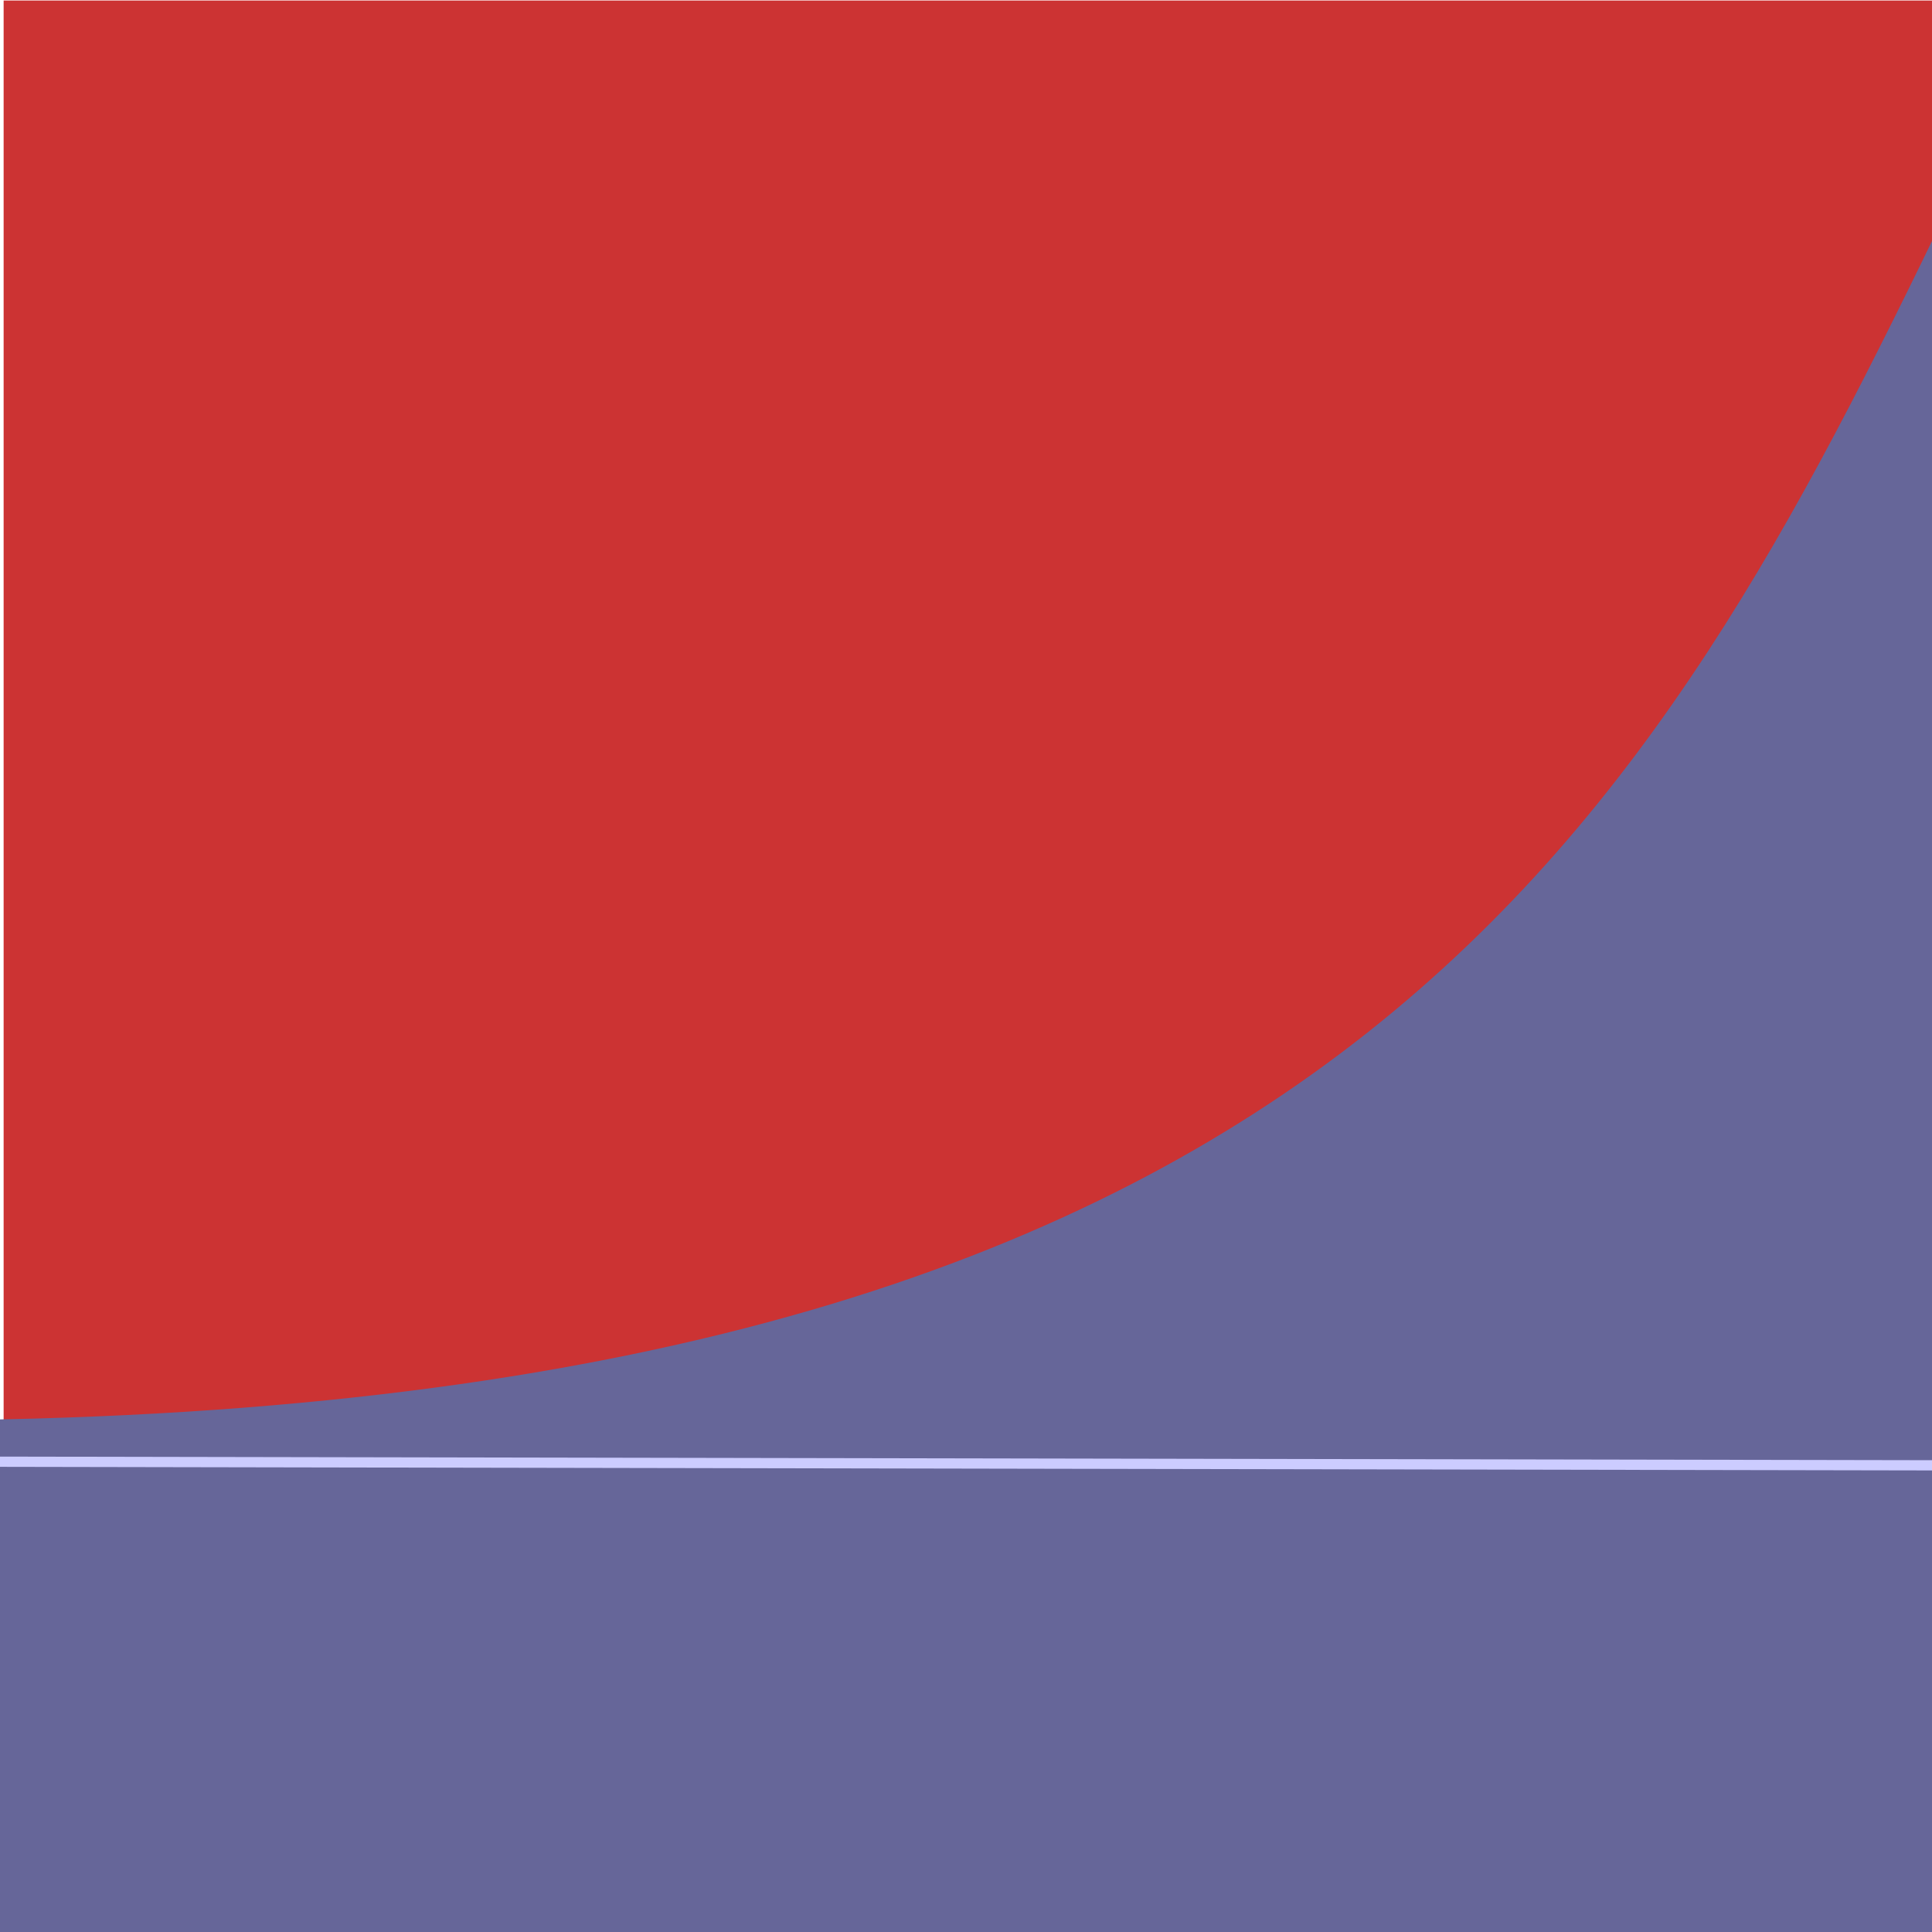
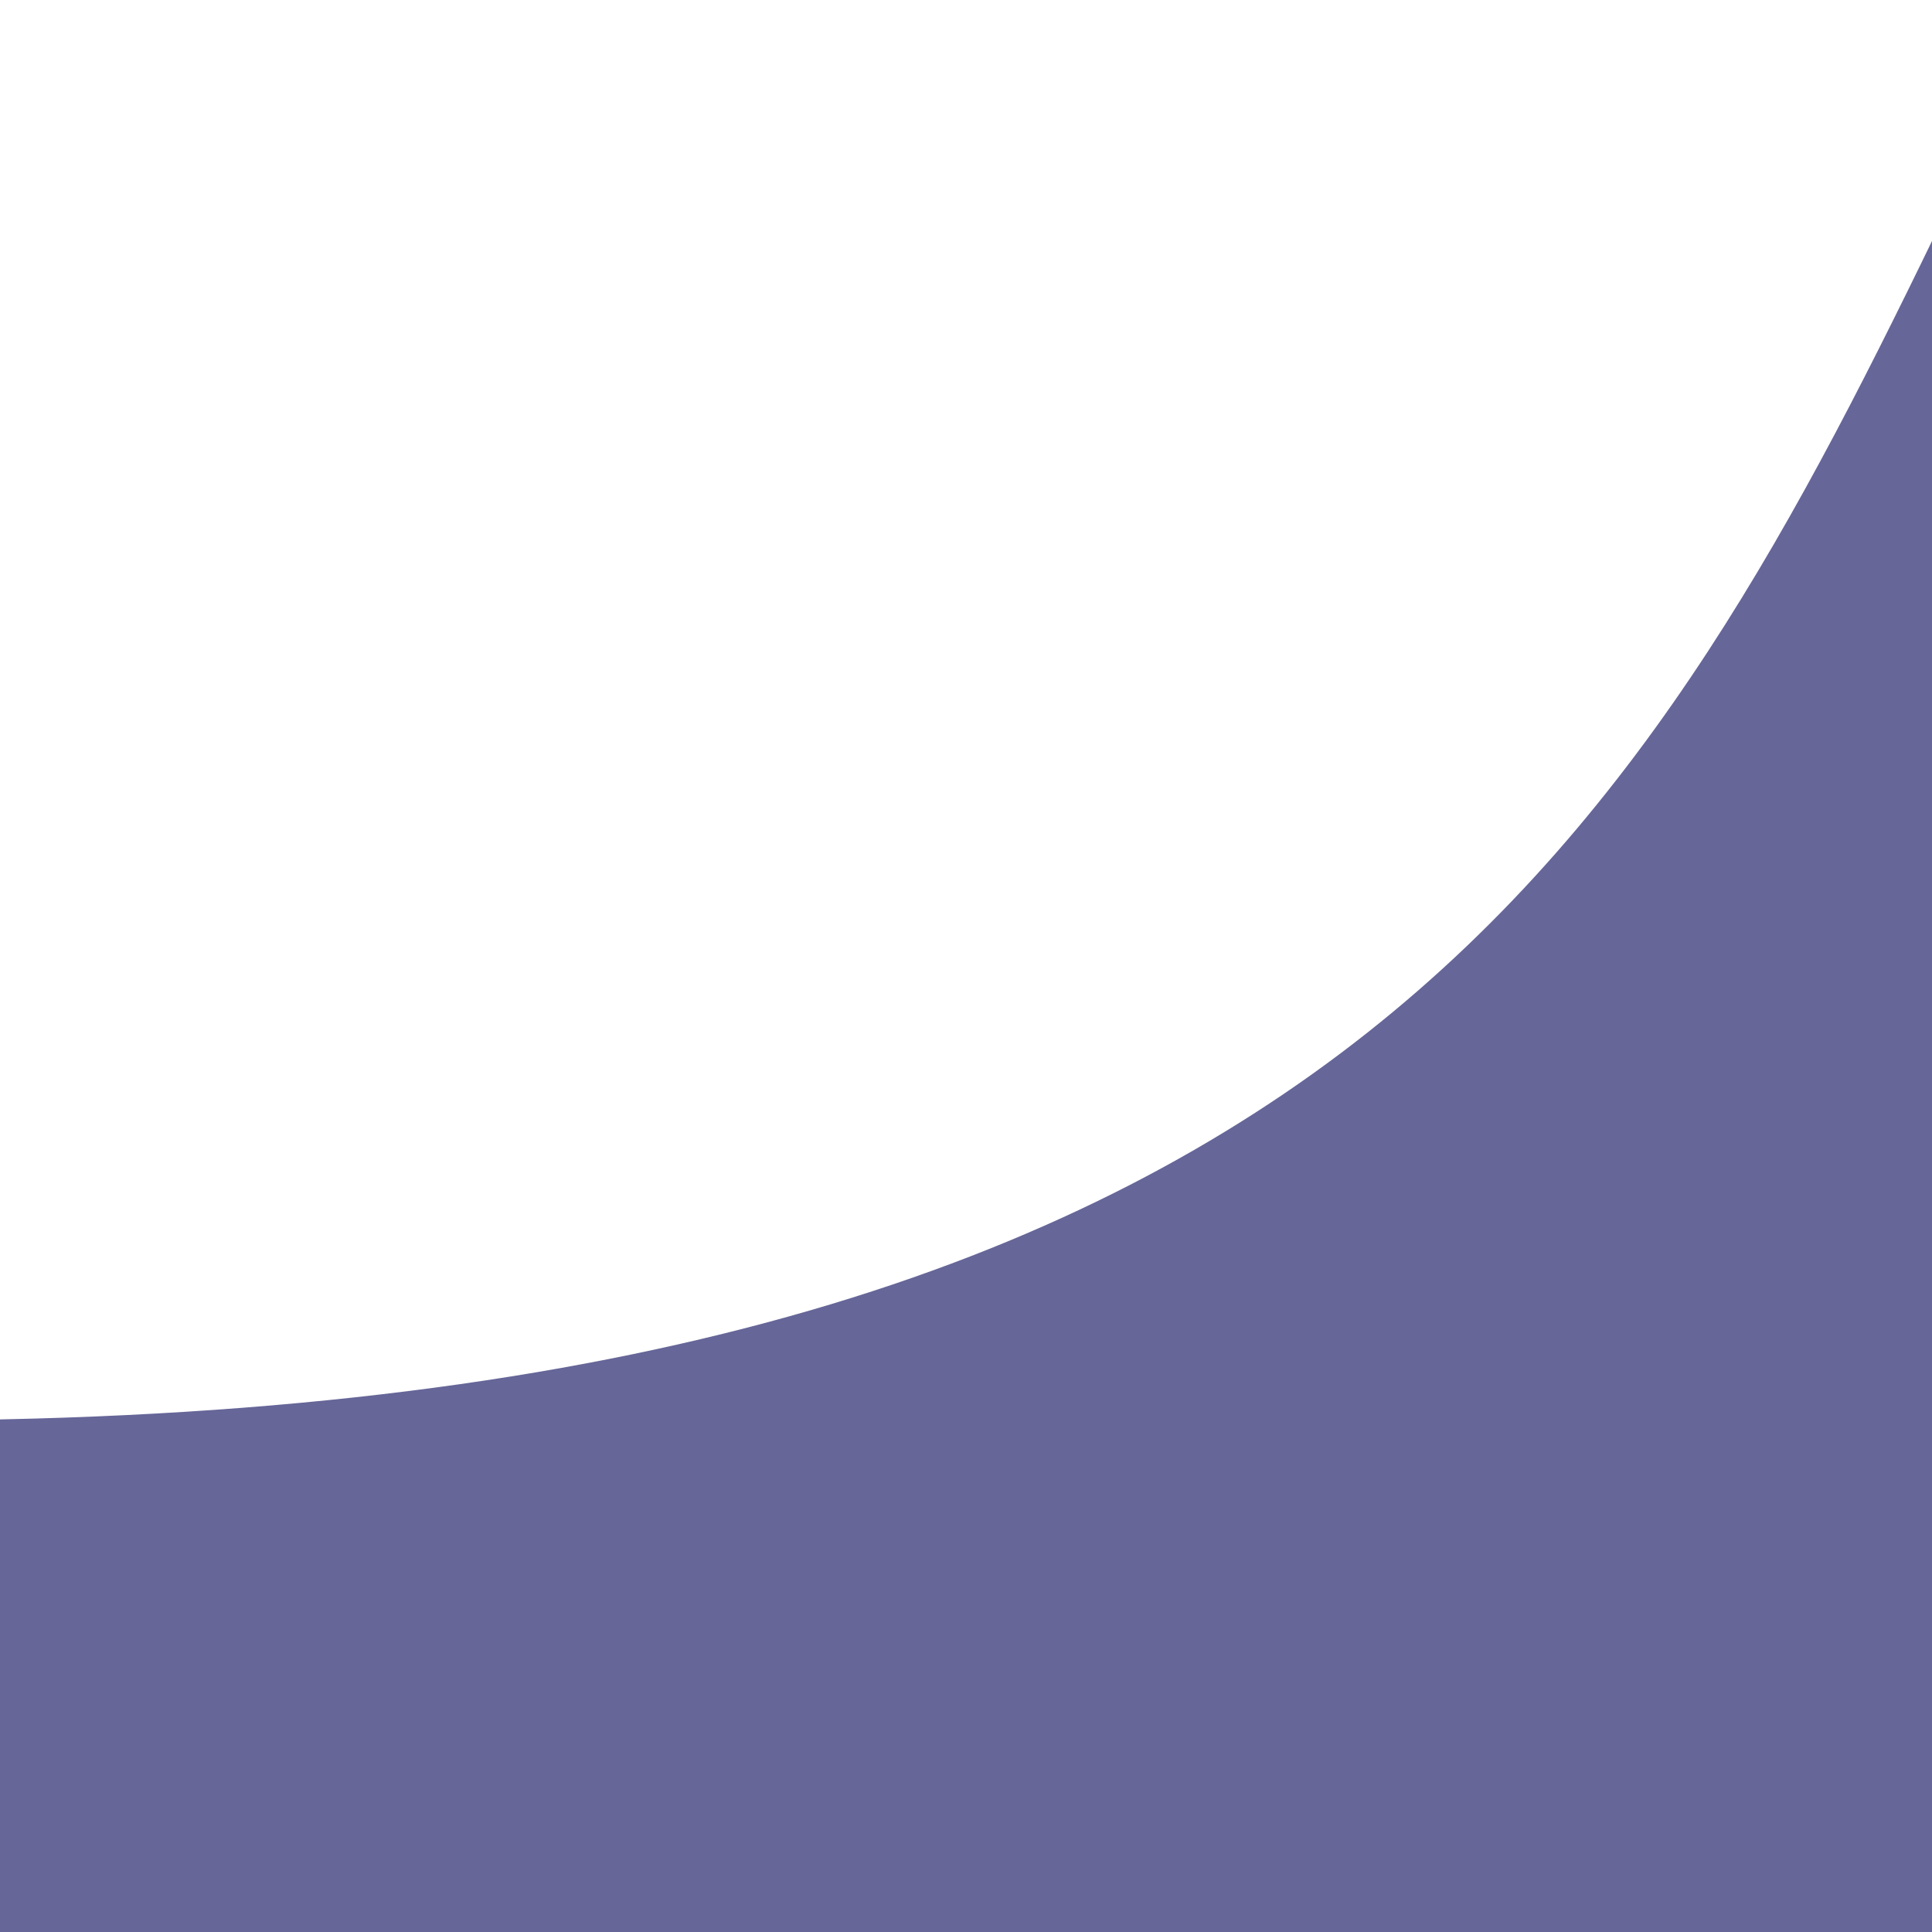
<svg xmlns="http://www.w3.org/2000/svg" xmlns:ns1="http://www.inkscape.org/namespaces/inkscape" xmlns:ns2="http://sodipodi.sourceforge.net/DTD/sodipodi-0.dtd" width="50mm" height="50mm" viewBox="0 0 50 50" version="1.1" id="svg8" ns1:version="0.92.1 r15371" ns2:docname="3hv-gr33-in-t01.svg">
  <defs id="defs2" />
  <ns2:namedview id="base" pagecolor="#ffffff" bordercolor="#666666" borderopacity="1.0" ns1:pageopacity="0.0" ns1:pageshadow="2" ns1:zoom="2.8" ns1:cx="0.71625543" ns1:cy="90.274791" ns1:document-units="mm" ns1:current-layer="layer1" showgrid="true" ns1:window-width="1920" ns1:window-height="986" ns1:window-x="-11" ns1:window-y="-11" ns1:window-maximized="1" objecttolerance="1" guidetolerance="1" gridtolerance="1">
    <ns1:grid type="xygrid" id="grid4499" />
  </ns2:namedview>
  <g ns1:label="Laag 1" ns1:groupmode="layer" id="layer1" transform="translate(0,-247)">
-     <path style="opacity:1;fill:#cc3333;fill-opacity:1;fill-rule:nonzero;stroke:none;stroke-width:0.353;stroke-linecap:butt;stroke-linejoin:miter;stroke-miterlimit:4;stroke-dasharray:none;stroke-dashoffset:0;stroke-opacity:1;paint-order:fill markers stroke" d="M 1.13,247.013 H 49.708 c 0.574,0 1.036,0 1.036,0 v 50.082 c 0,0 -0.462,0 -1.036,0 H 1.13 c -0.574,0 -1.036,0 -1.036,0 v -50.082 c 0,0 0.462,0 1.036,0 z" id="rect4485" ns1:connector-curvature="0" />
    <path style="fill:#666699;fill-opacity:1;stroke:#666699;stroke-width:0.265px;stroke-linecap:butt;stroke-linejoin:miter;stroke-opacity:1" d="M 0.094,283.865 C 34.839,283.121 42.854,268.343 50.554,252.399 l 0.189,44.696 H 0.094 Z" id="path4495" ns1:connector-curvature="0" ns2:nodetypes="ccccc" />
-     <path style="fill:none;stroke:#ccccff;stroke-width:0.265px;stroke-linecap:butt;stroke-linejoin:miter;stroke-opacity:1" d="m -0.094,284.829 51.027,0.095" id="path4501" ns1:connector-curvature="0" />
  </g>
</svg>